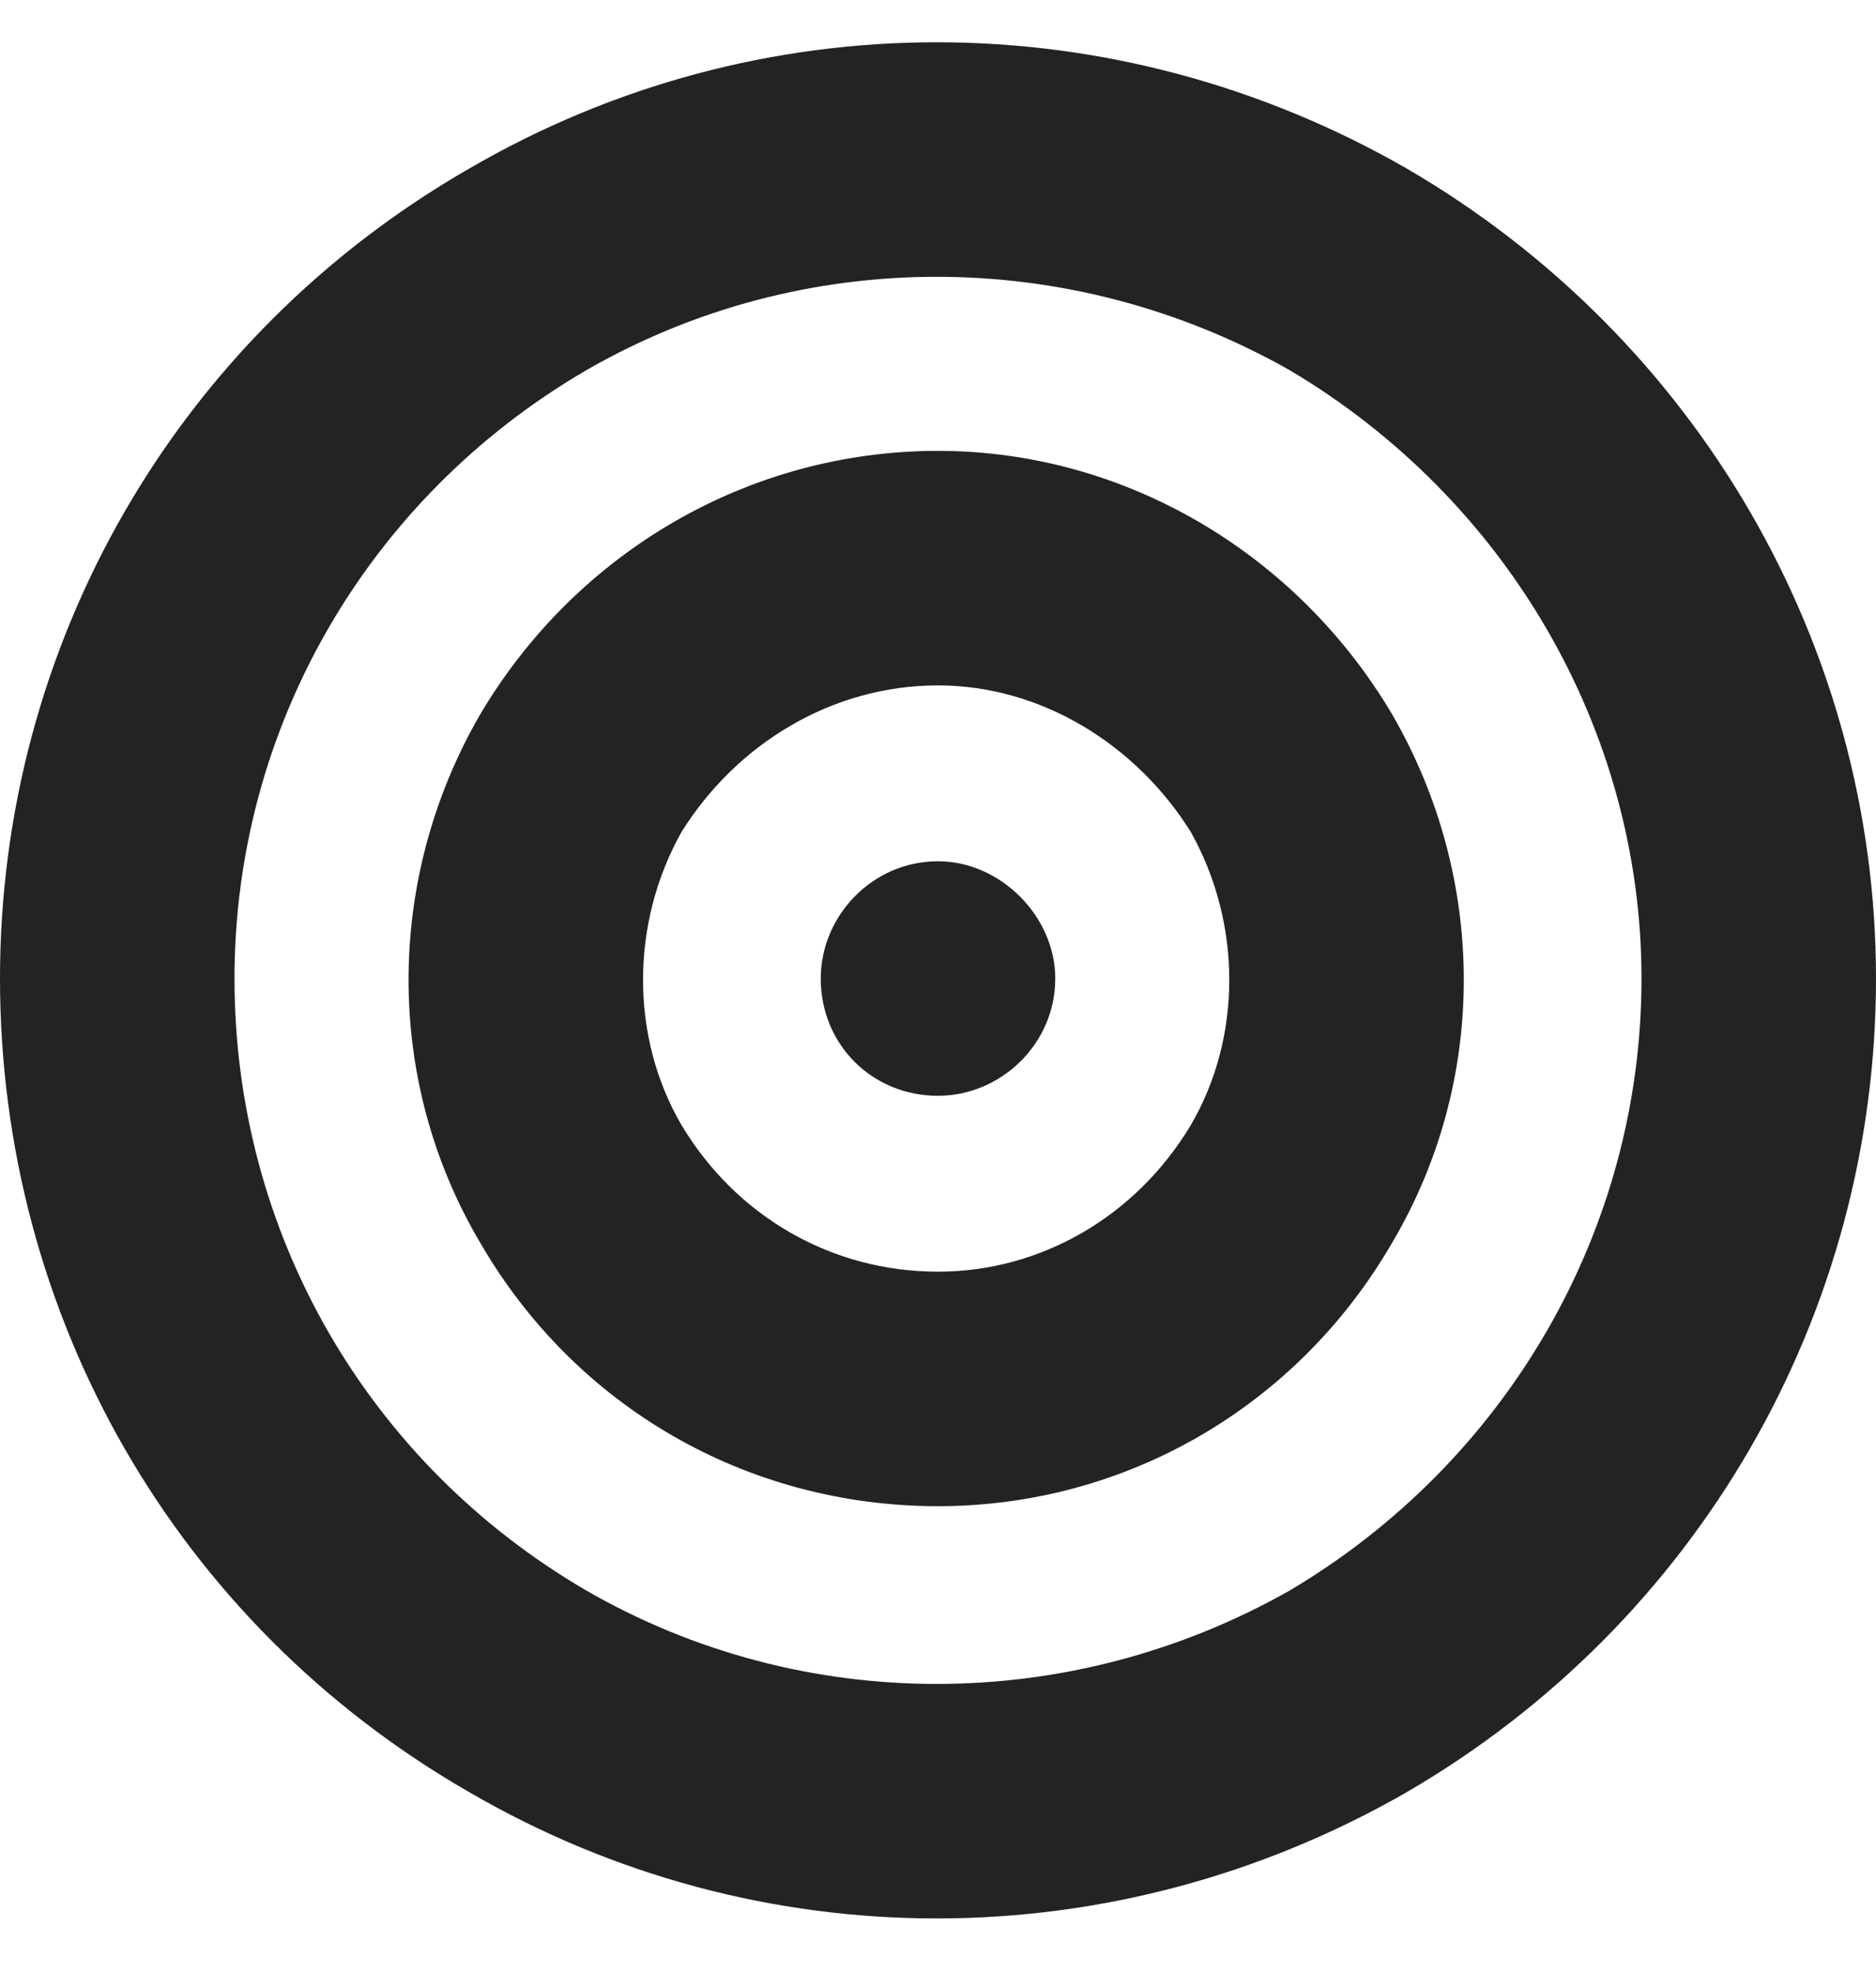
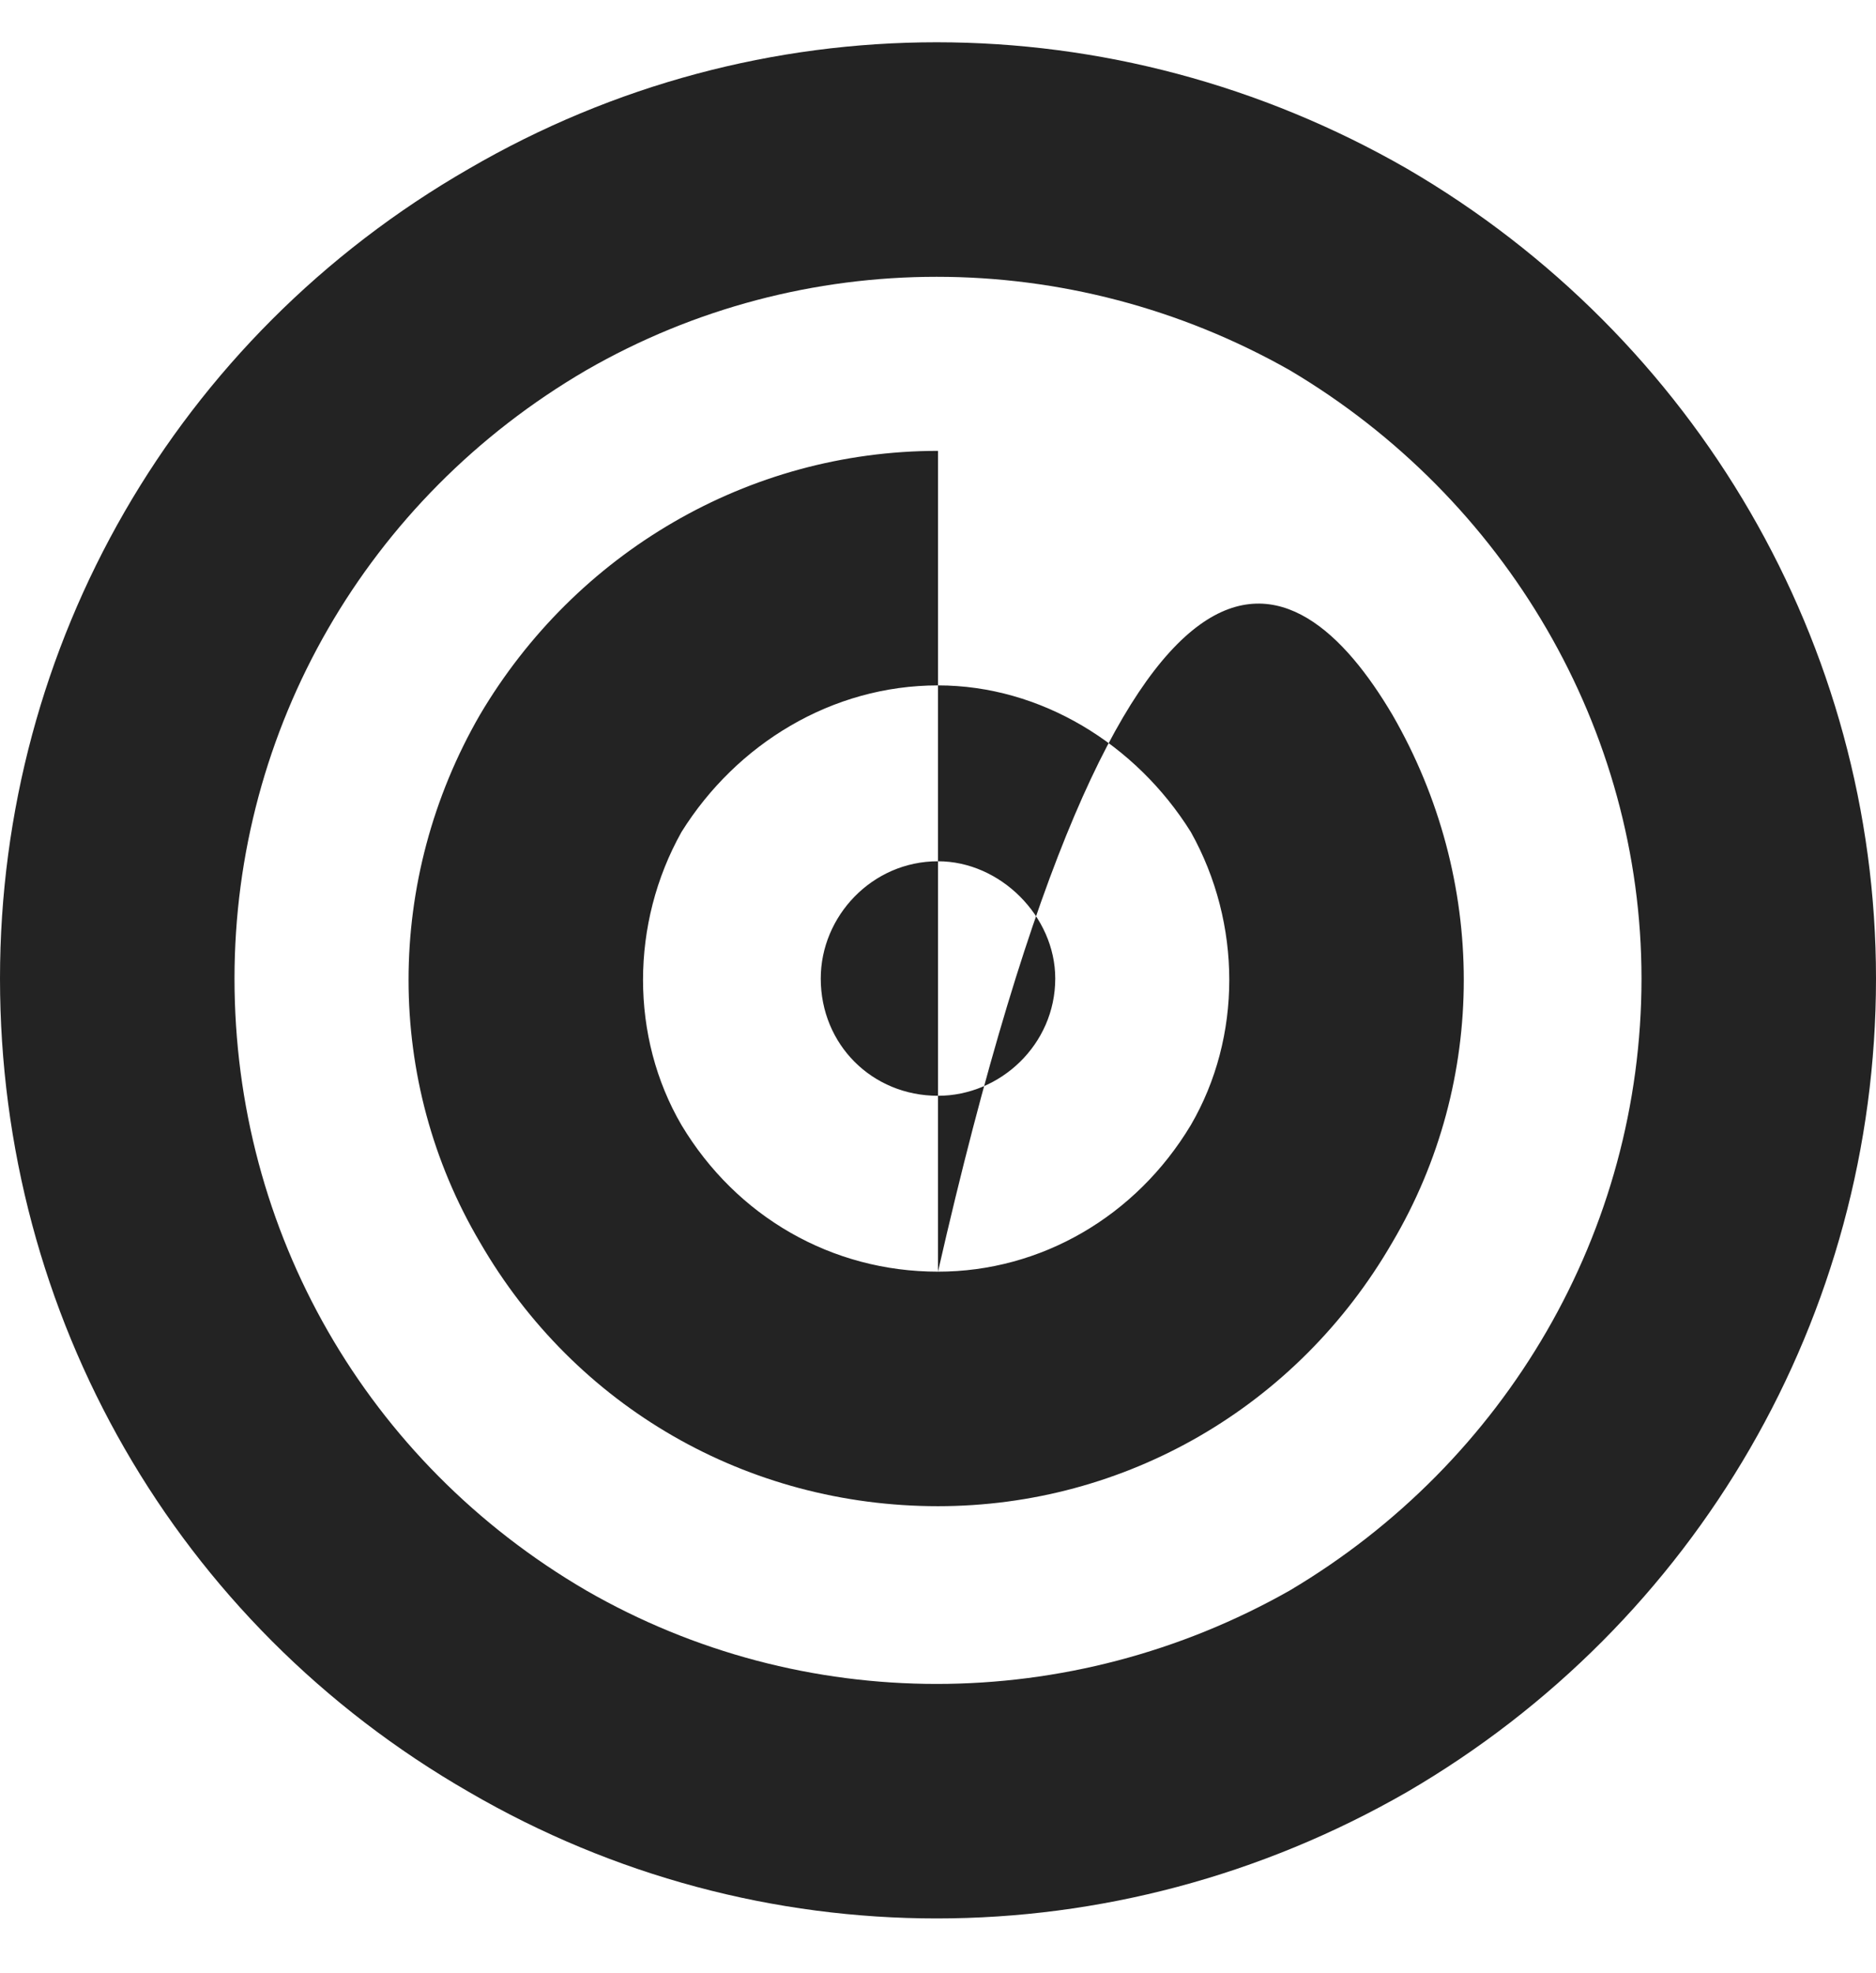
<svg xmlns="http://www.w3.org/2000/svg" width="58" height="61" viewBox="0 0 58 61" fill="none">
-   <path d="M50.75 30.25C50.75 22.547 46.559 15.41 39.875 11.445C33.078 7.594 24.809 7.594 18.125 11.445C11.328 15.41 7.25 22.547 7.25 30.25C7.25 38.066 11.328 45.203 18.125 49.168C24.809 53.02 33.078 53.02 39.875 49.168C46.559 45.203 50.75 38.066 50.75 30.25ZM0 30.25C0 19.941 5.438 10.426 14.5 5.215C23.449 0.004 34.438 0.004 43.5 5.215C52.449 10.426 58 19.941 58 30.25C58 40.672 52.449 50.188 43.5 55.398C34.438 60.609 23.449 60.609 14.5 55.398C5.438 50.188 0 40.672 0 30.25ZM29 39.312C32.172 39.312 35.117 37.613 36.816 34.781C38.402 32.062 38.402 28.551 36.816 25.719C35.117 23 32.172 21.188 29 21.188C25.715 21.188 22.77 23 21.07 25.719C19.484 28.551 19.484 32.062 21.07 34.781C22.77 37.613 25.715 39.312 29 39.312ZM29 13.938C34.777 13.938 40.102 17.109 43.047 22.094C45.992 27.191 45.992 33.422 43.047 38.406C40.102 43.504 34.777 46.562 29 46.562C23.109 46.562 17.785 43.504 14.84 38.406C11.895 33.422 11.895 27.191 14.84 22.094C17.785 17.109 23.109 13.938 29 13.938ZM25.375 30.25C25.375 28.324 26.961 26.625 29 26.625C30.926 26.625 32.625 28.324 32.625 30.25C32.625 32.289 30.926 33.875 29 33.875C26.961 33.875 25.375 32.289 25.375 30.25Z" fill="#232323" />
+   <path d="M50.75 30.25C50.75 22.547 46.559 15.41 39.875 11.445C33.078 7.594 24.809 7.594 18.125 11.445C11.328 15.41 7.25 22.547 7.25 30.25C7.25 38.066 11.328 45.203 18.125 49.168C24.809 53.02 33.078 53.02 39.875 49.168C46.559 45.203 50.75 38.066 50.75 30.25ZM0 30.25C0 19.941 5.438 10.426 14.5 5.215C23.449 0.004 34.438 0.004 43.5 5.215C52.449 10.426 58 19.941 58 30.25C58 40.672 52.449 50.188 43.5 55.398C34.438 60.609 23.449 60.609 14.5 55.398C5.438 50.188 0 40.672 0 30.25ZM29 39.312C32.172 39.312 35.117 37.613 36.816 34.781C38.402 32.062 38.402 28.551 36.816 25.719C35.117 23 32.172 21.188 29 21.188C25.715 21.188 22.77 23 21.07 25.719C19.484 28.551 19.484 32.062 21.07 34.781C22.77 37.613 25.715 39.312 29 39.312ZC34.777 13.938 40.102 17.109 43.047 22.094C45.992 27.191 45.992 33.422 43.047 38.406C40.102 43.504 34.777 46.562 29 46.562C23.109 46.562 17.785 43.504 14.84 38.406C11.895 33.422 11.895 27.191 14.84 22.094C17.785 17.109 23.109 13.938 29 13.938ZM25.375 30.25C25.375 28.324 26.961 26.625 29 26.625C30.926 26.625 32.625 28.324 32.625 30.25C32.625 32.289 30.926 33.875 29 33.875C26.961 33.875 25.375 32.289 25.375 30.25Z" fill="#232323" />
</svg>